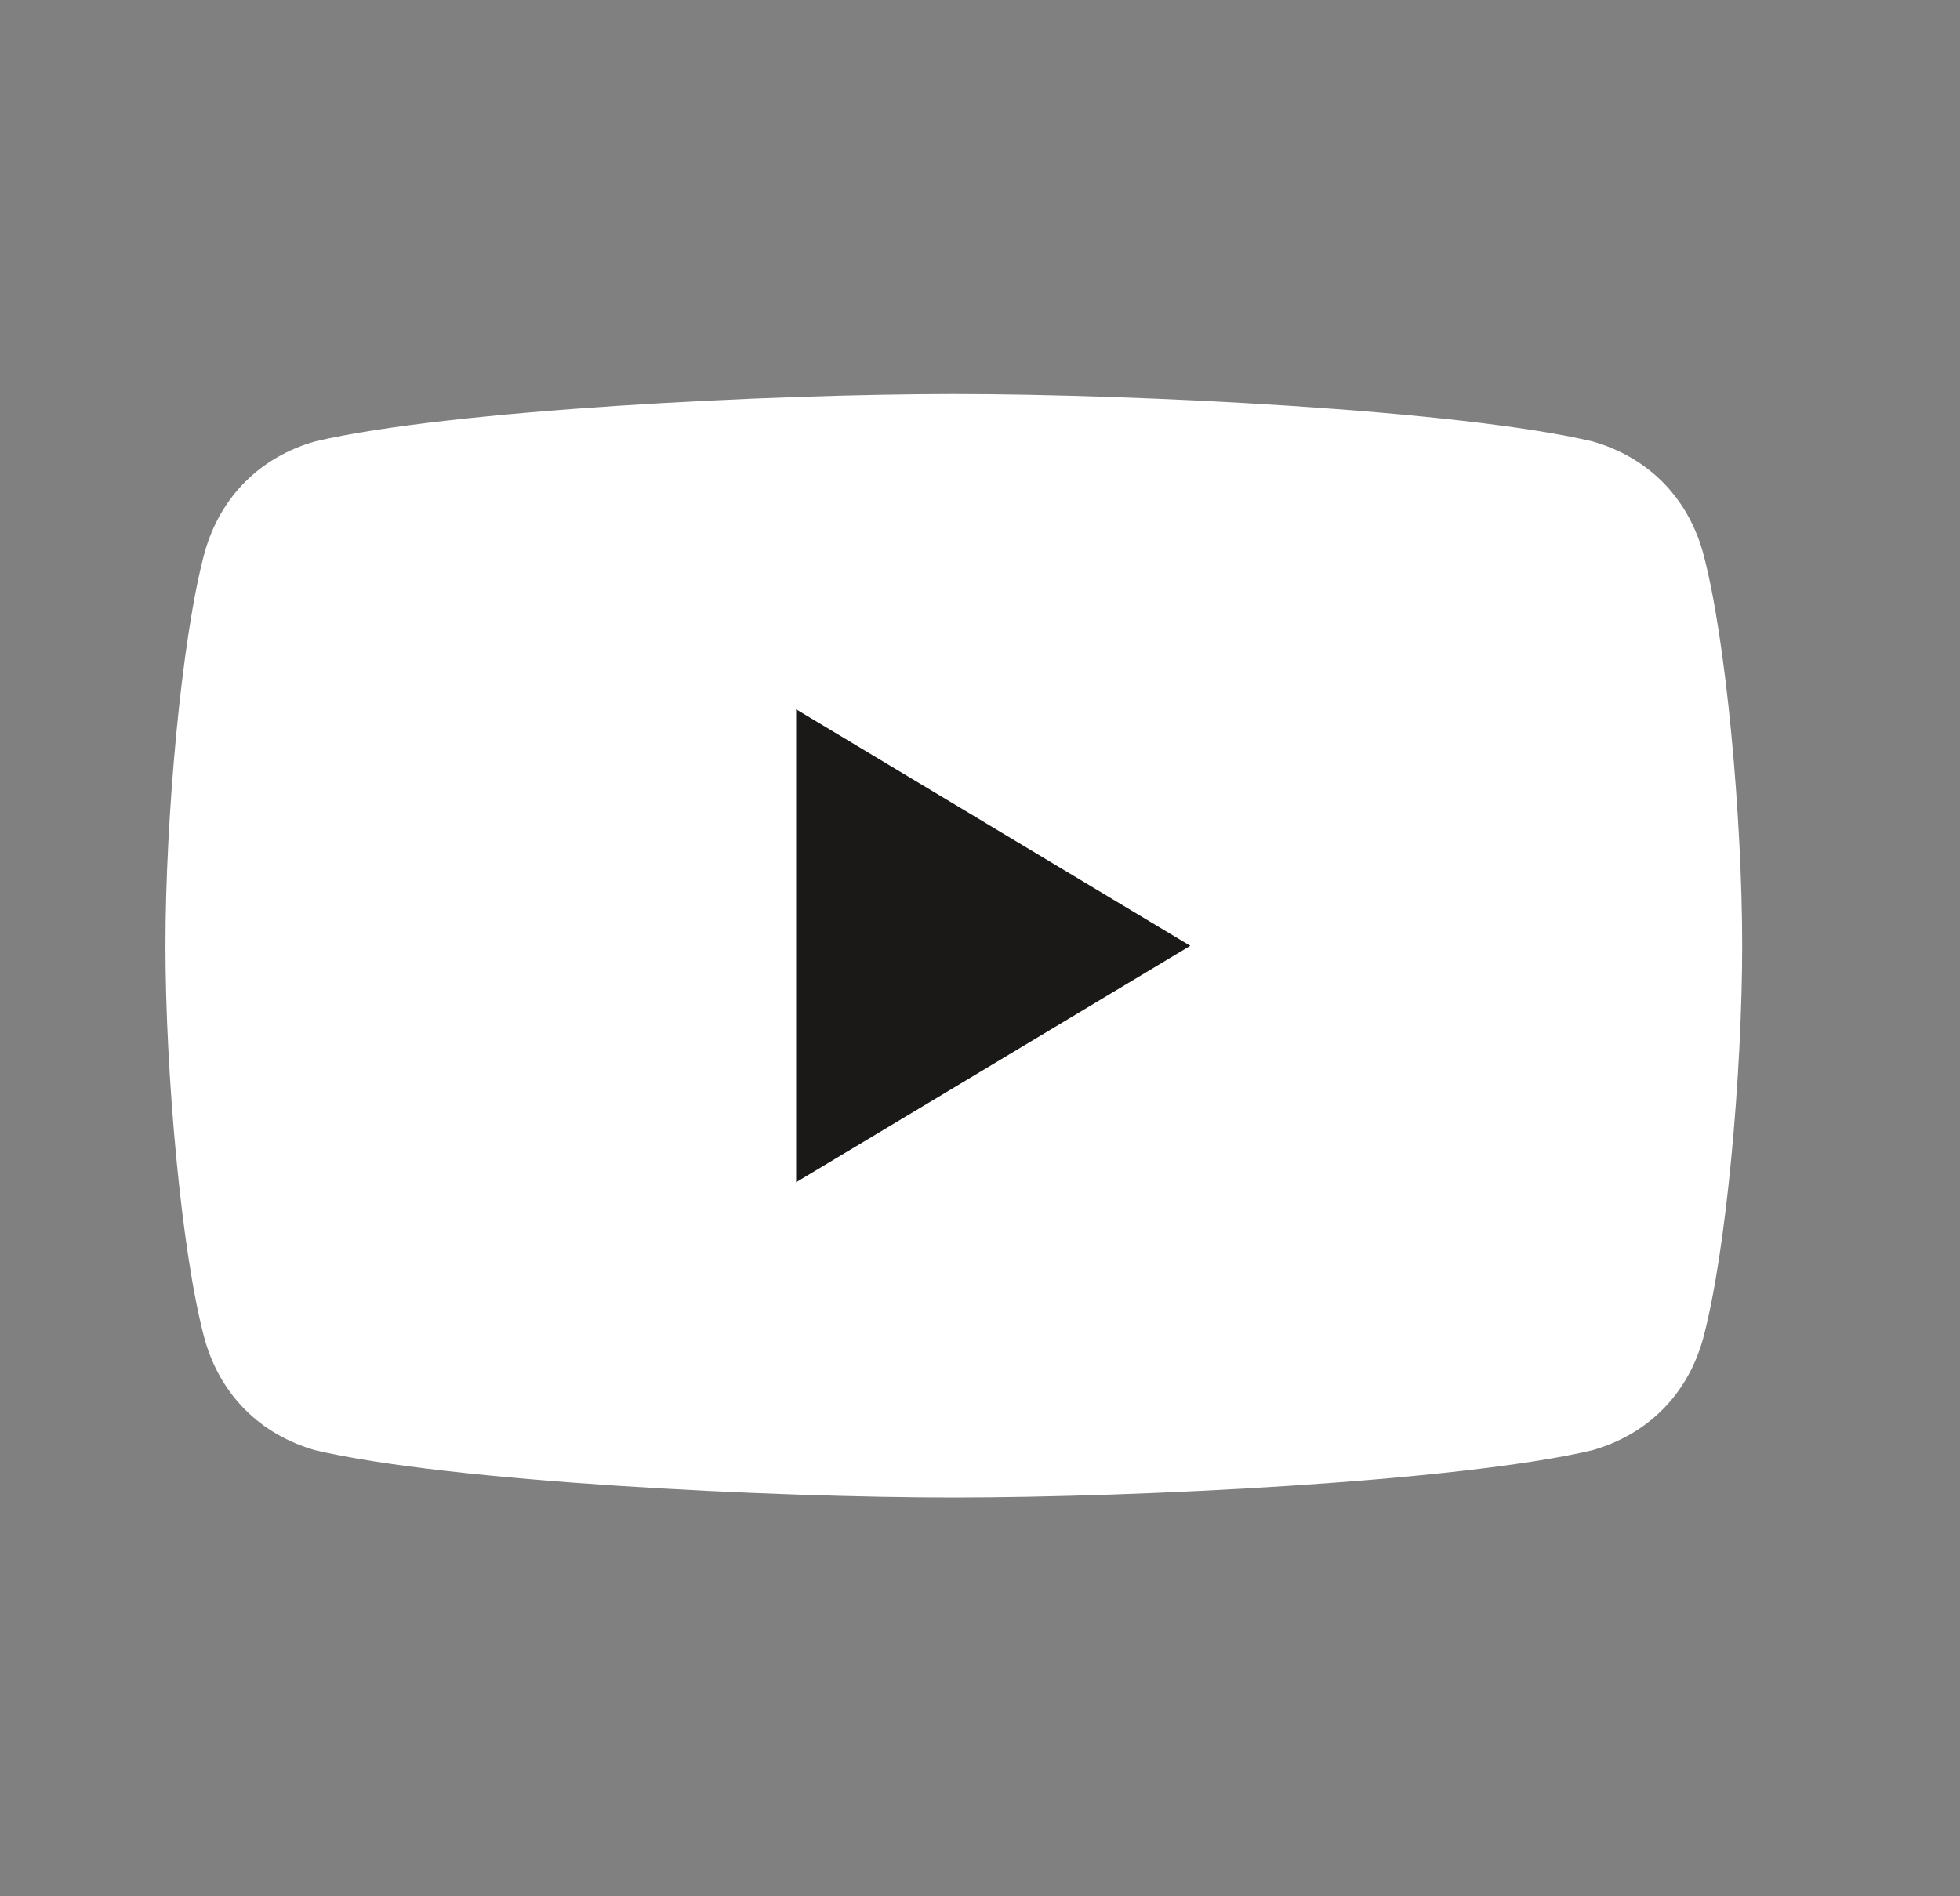
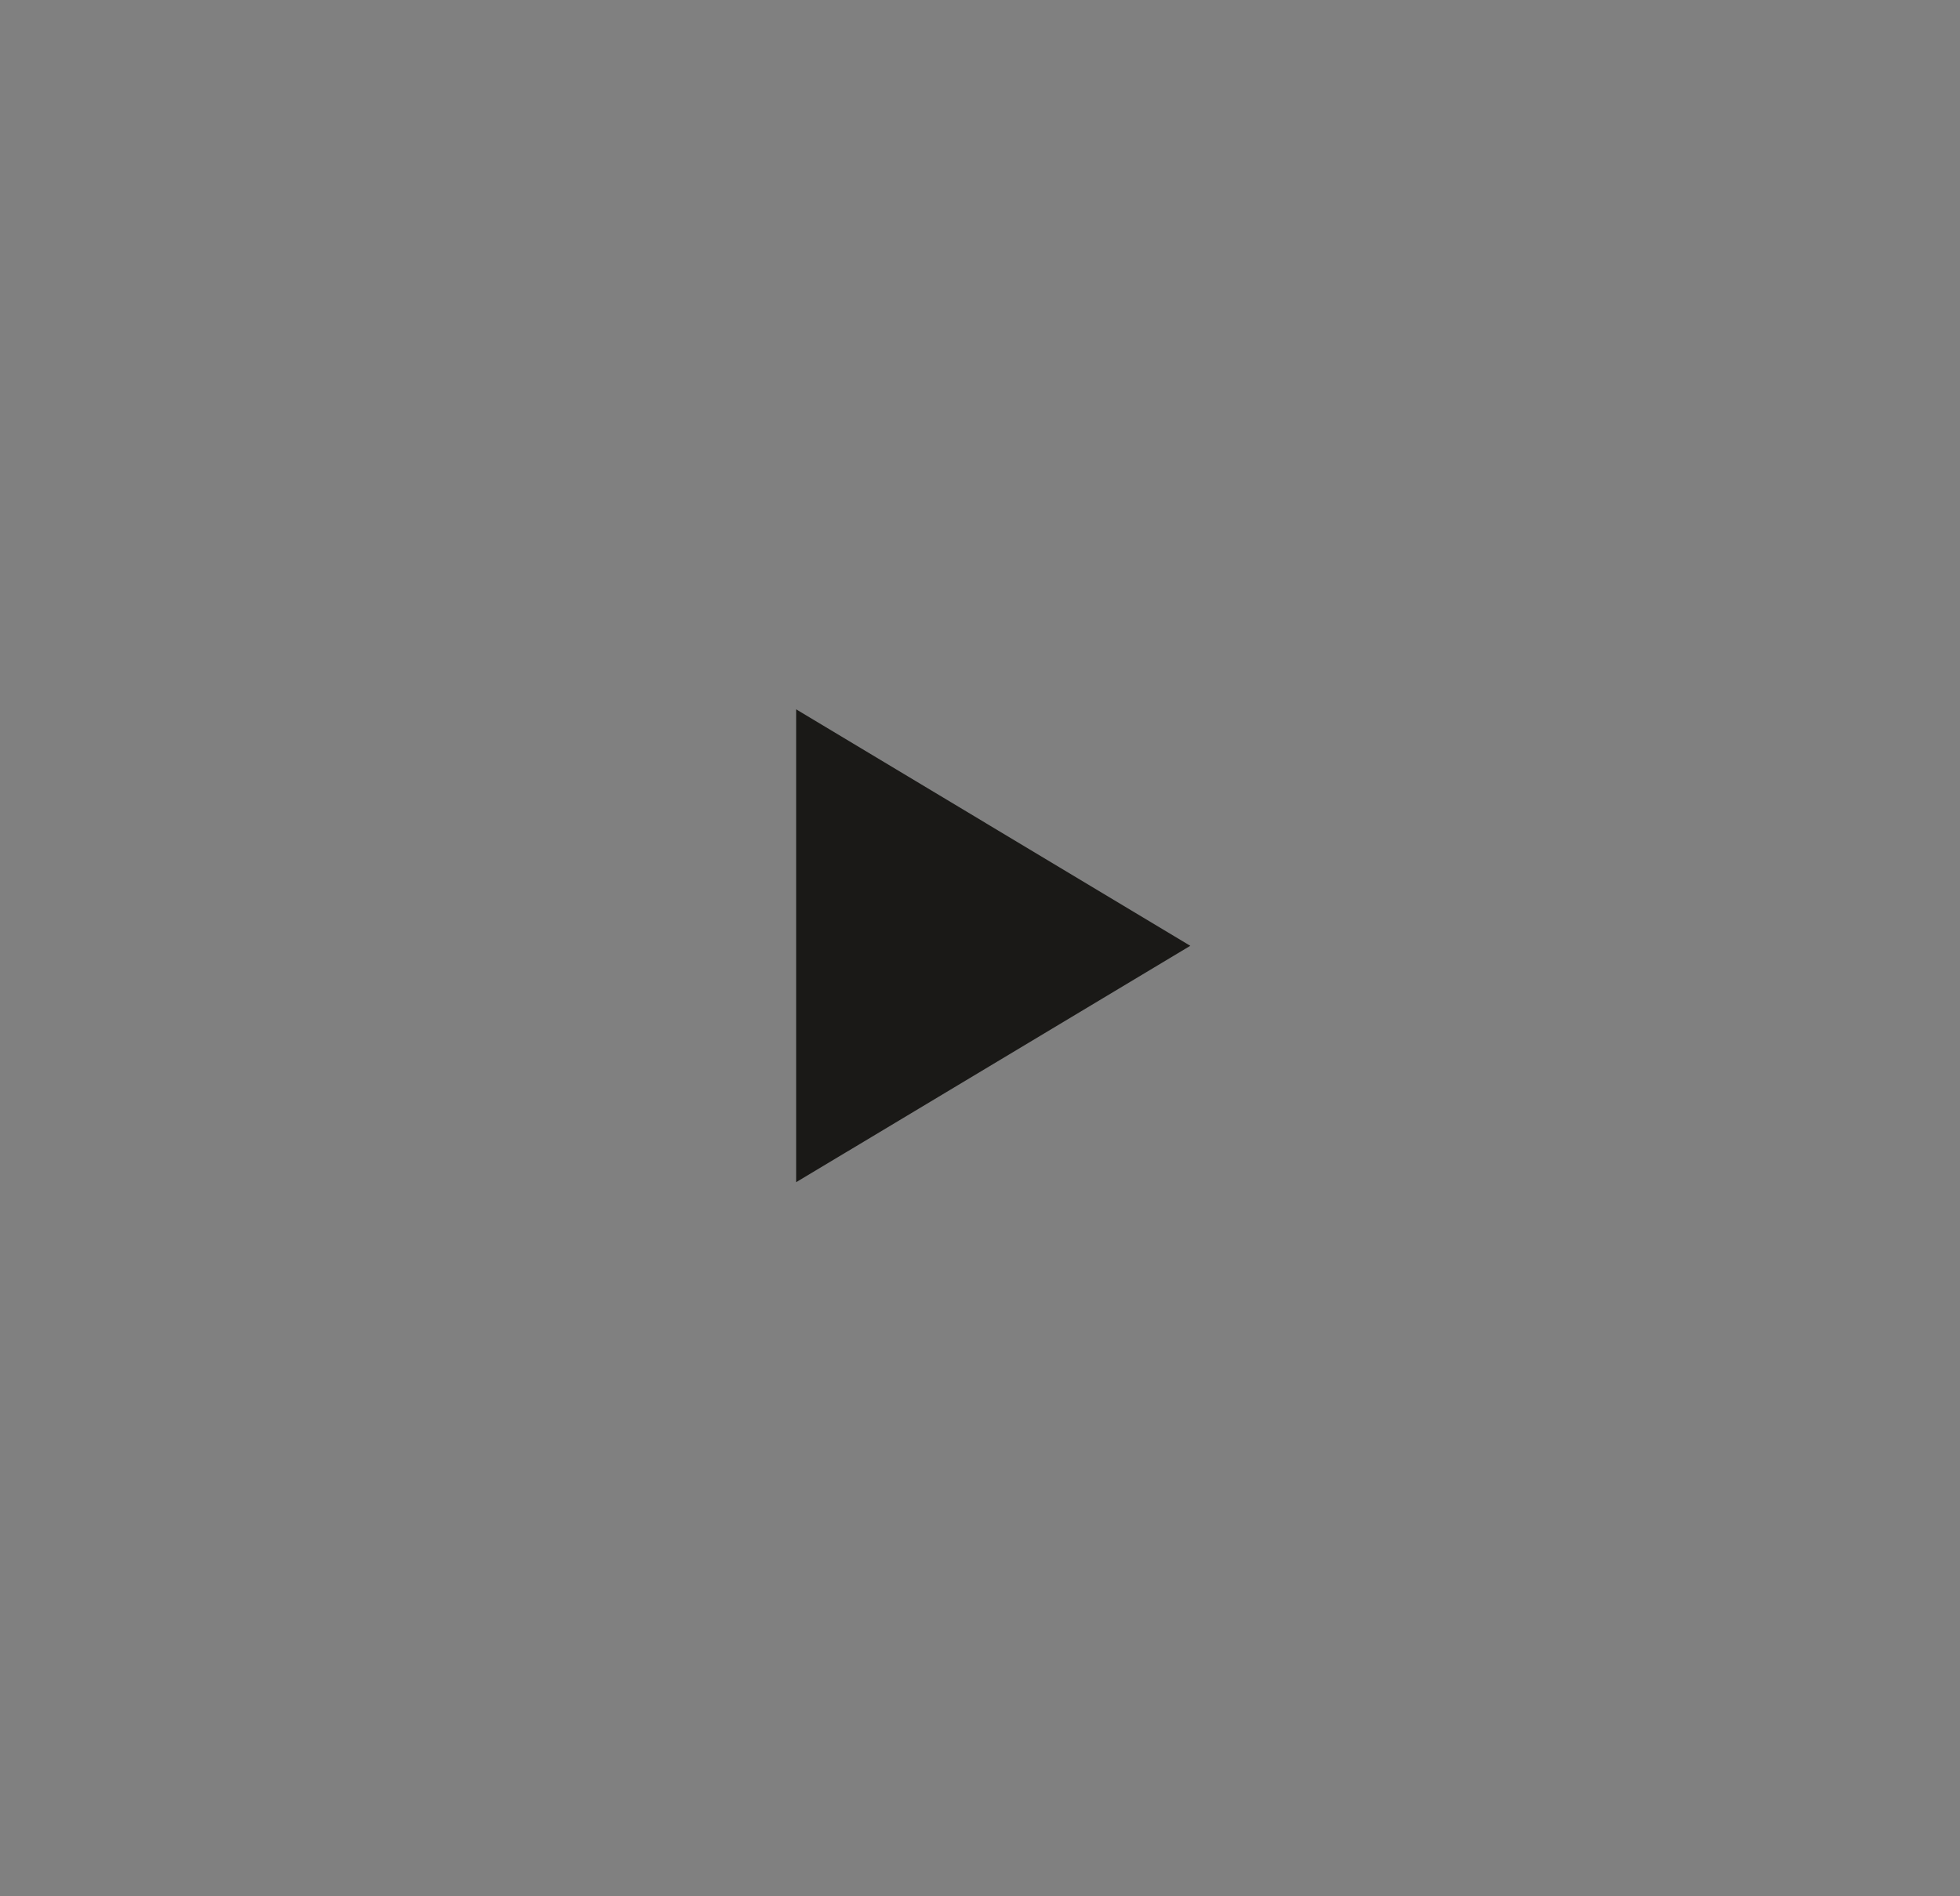
<svg xmlns="http://www.w3.org/2000/svg" width="31" height="30" viewBox="0 0 31 30" fill="none">
  <rect x="0" y="0" width="31" height="30" fill="#808080" stroke="none" />
-   <path d="M15.086 23.691C12.218 23.691 7.106 23.442 4.986 22.943C4.113 22.693 3.49 22.07 3.24 21.197C2.866 19.826 2.617 16.958 2.617 14.963C2.617 12.968 2.866 10.1 3.24 8.728C3.49 7.855 4.113 7.232 4.986 6.983C7.106 6.484 12.218 6.234 15.086 6.234C17.953 6.234 23.066 6.484 25.185 6.983C26.058 7.232 26.682 7.855 26.931 8.728C27.305 10.1 27.555 12.968 27.555 14.963C27.555 16.958 27.305 19.826 26.931 21.197C26.682 22.07 26.058 22.693 25.185 22.943C23.066 23.442 17.953 23.691 15.086 23.691Z" fill="white" />
  <path d="M12.592 18.703L18.826 14.963L12.592 11.222V18.703Z" fill="#1A1917" />
</svg>